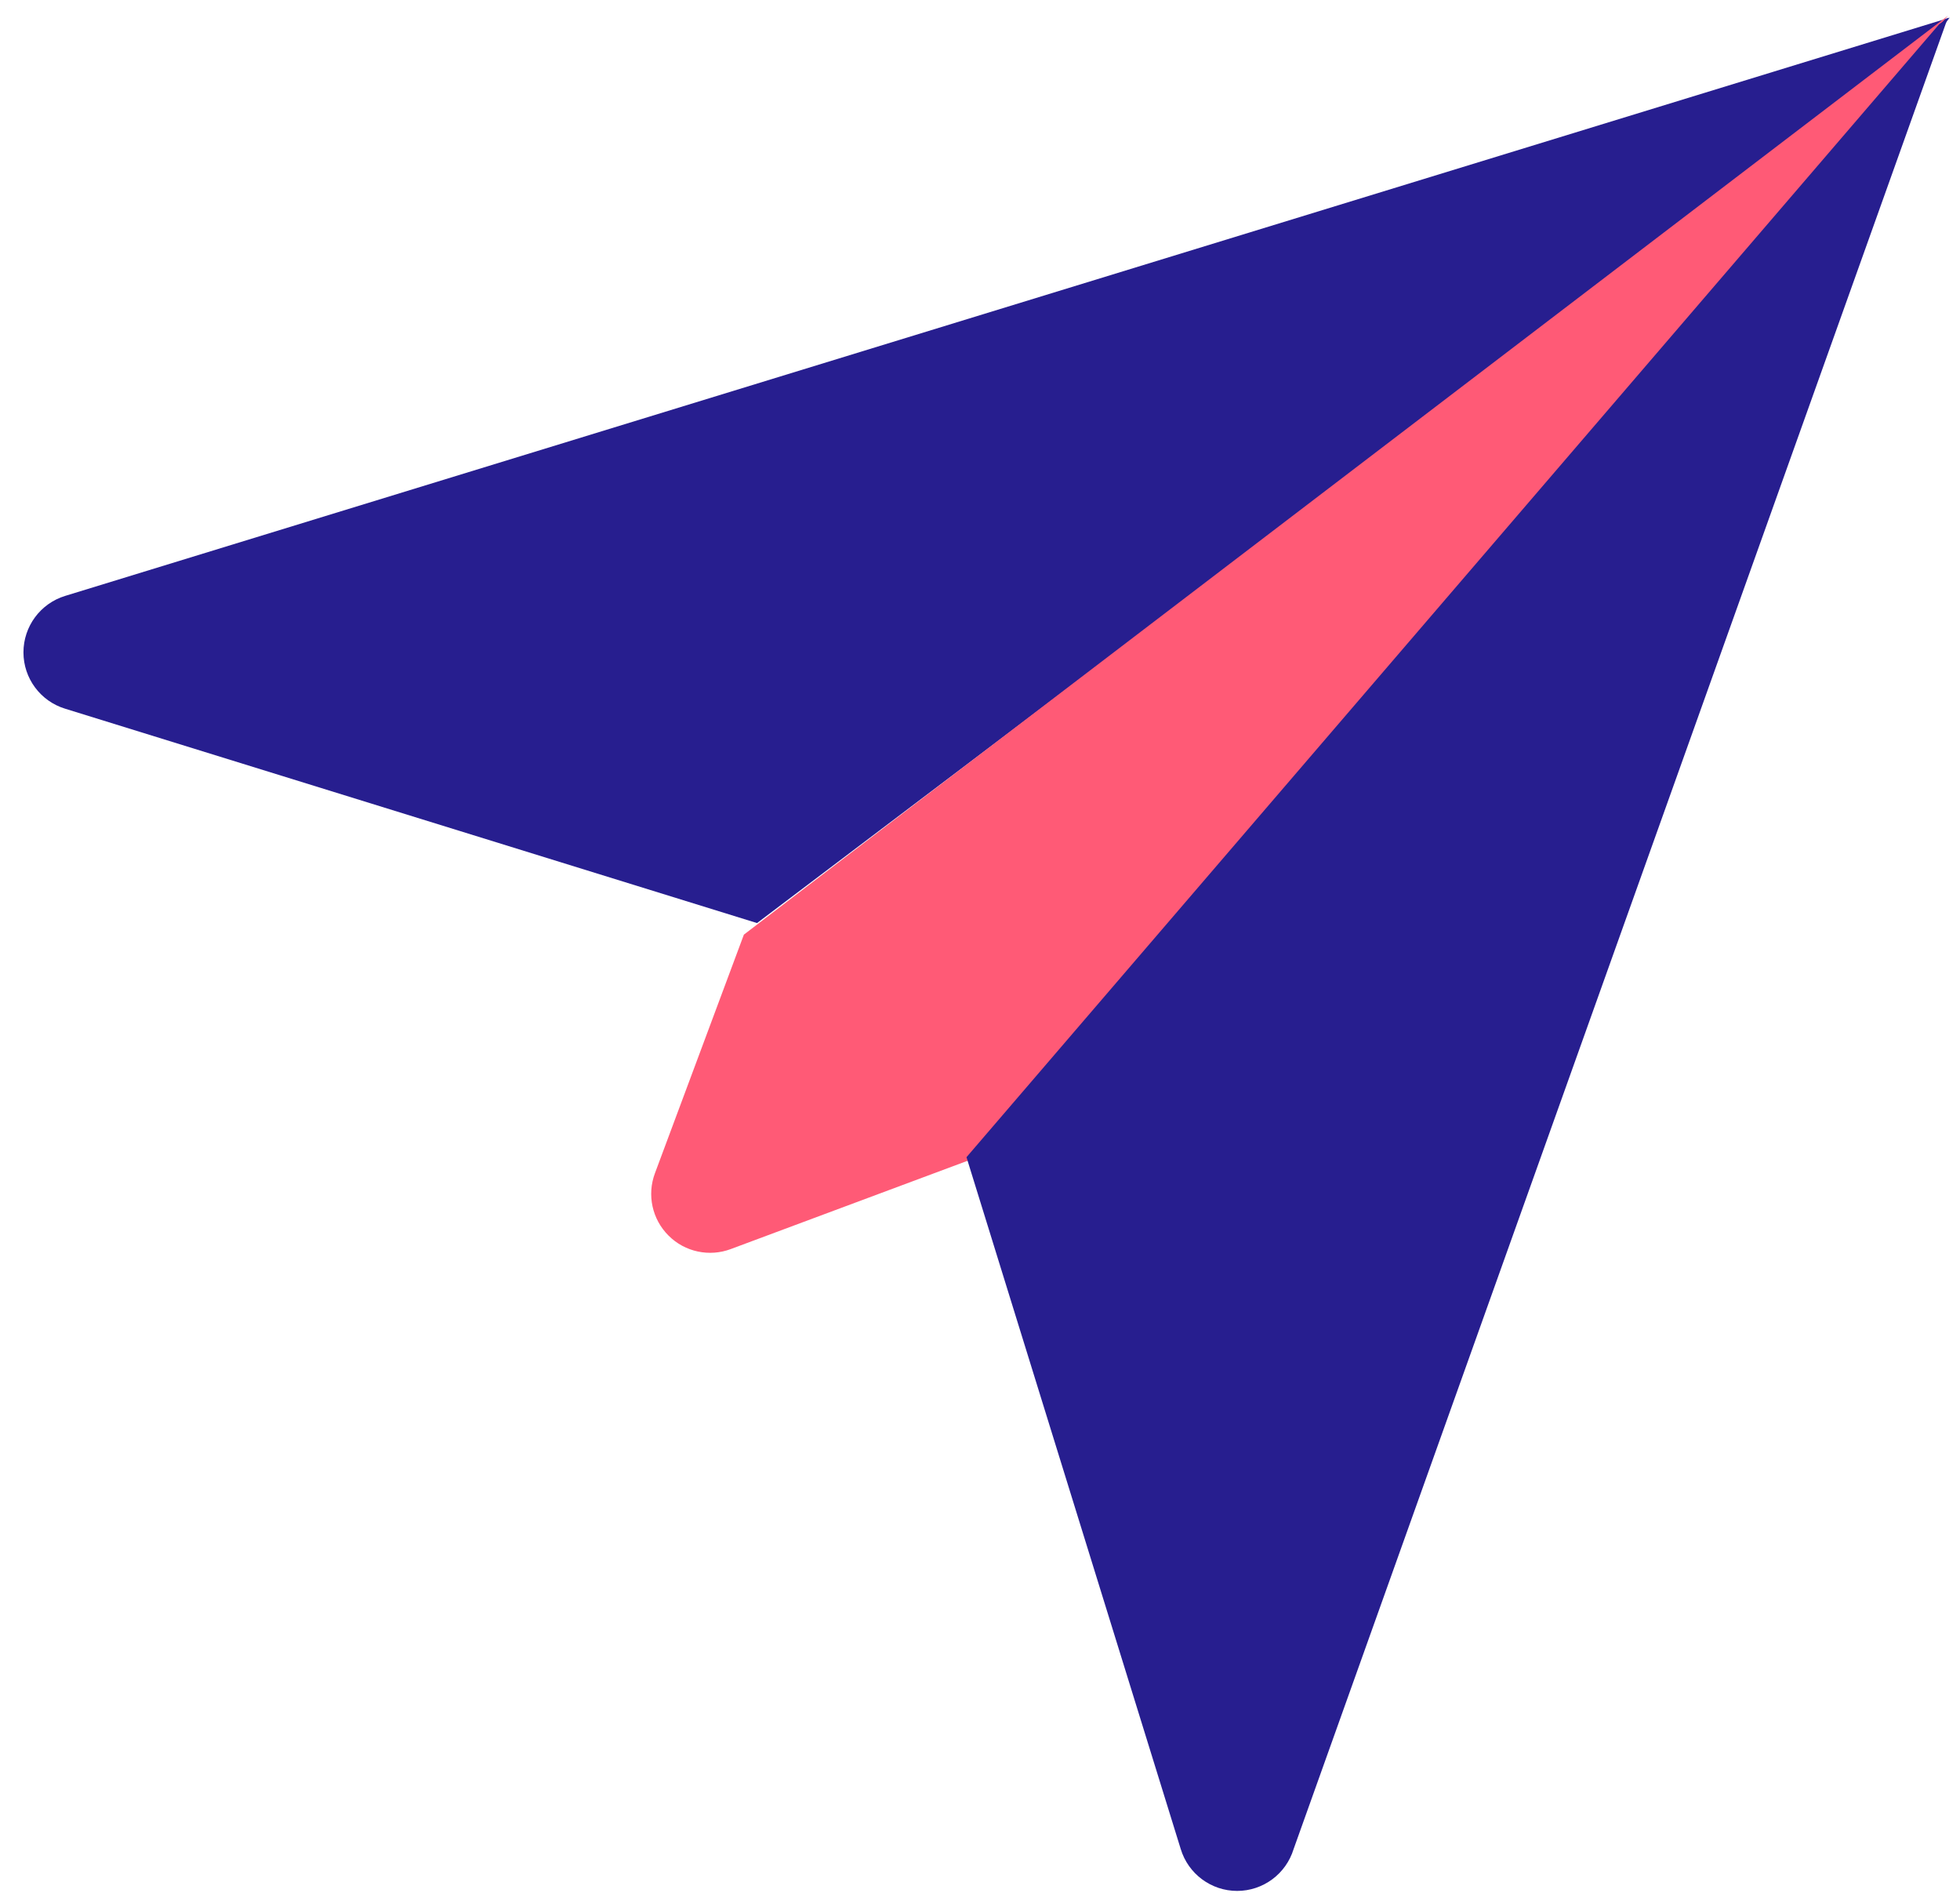
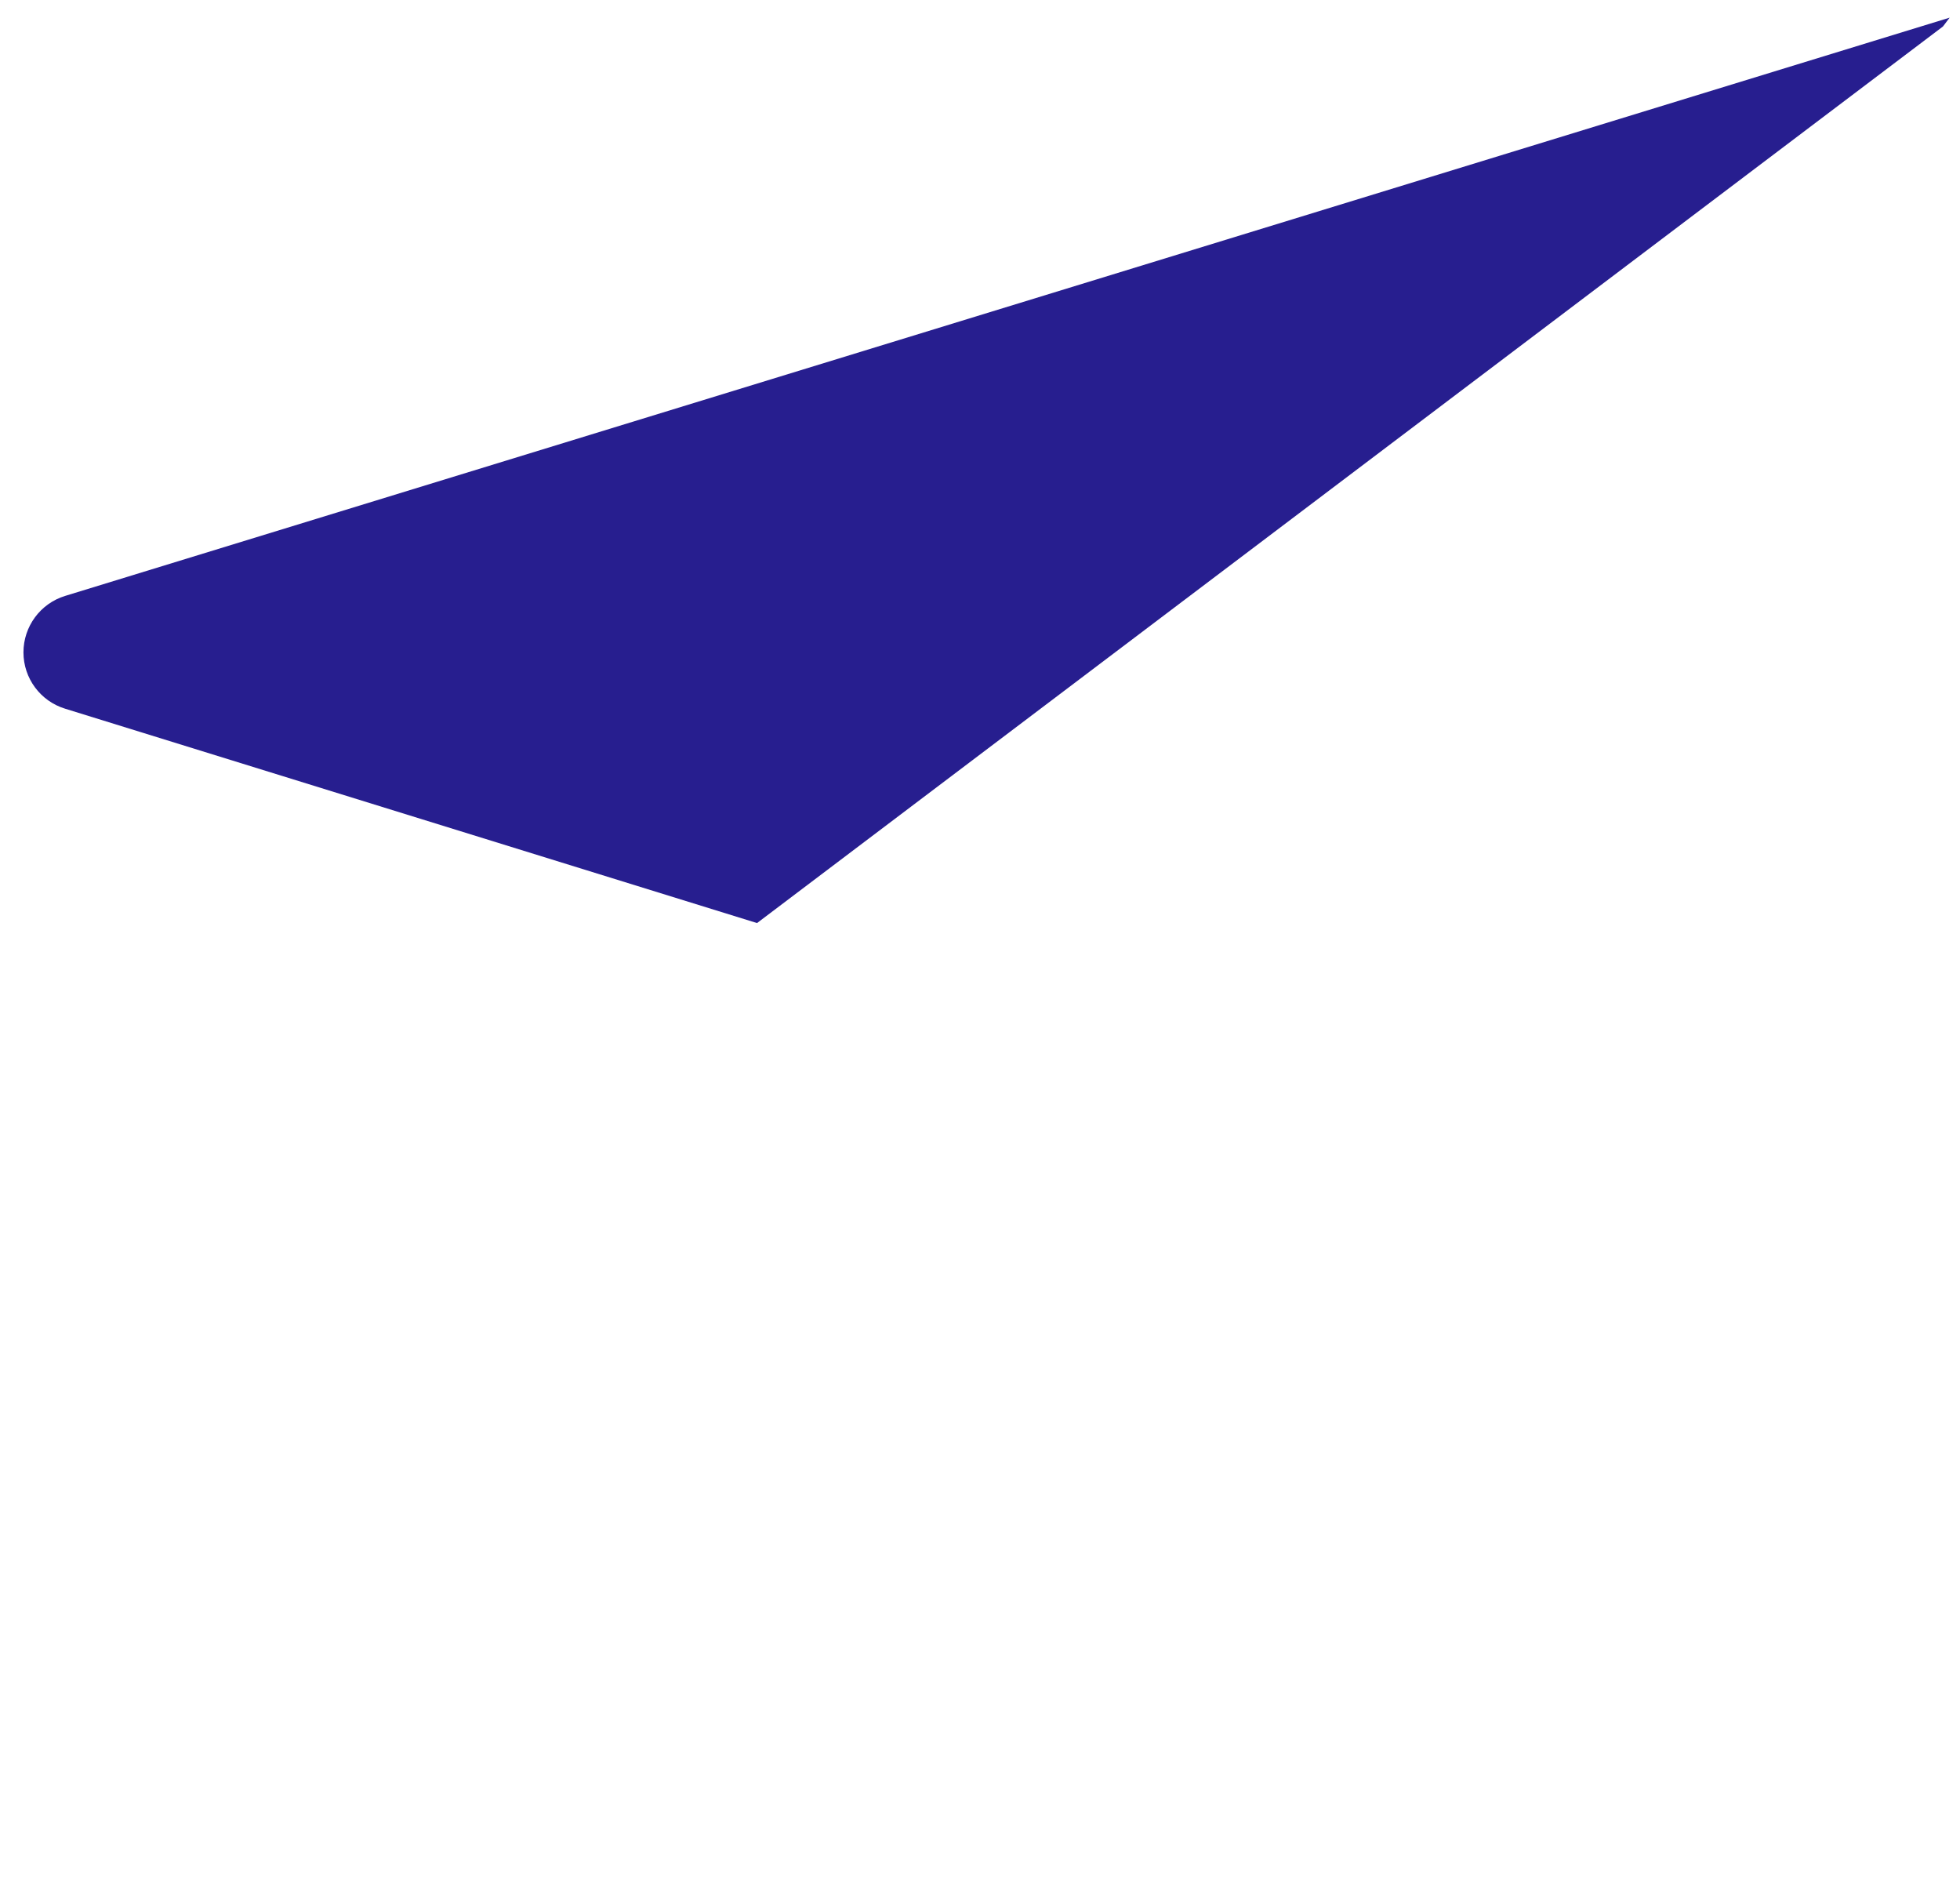
<svg xmlns="http://www.w3.org/2000/svg" width="58" height="56" viewBox="0 0 58 56" fill="none">
  <path d="M1.931 17.629C1.195 17.854 0.694 18.532 0.694 19.301C0.694 20.067 1.196 20.746 1.933 20.969L22.402 27.309L57.495 0.784L57.694 0.522L1.931 17.629Z" fill="#271E8F" />
-   <path d="M22.013 27.651L19.381 34.71C19.141 35.351 19.298 36.072 19.782 36.554C20.27 37.045 20.998 37.19 21.625 36.954L28.686 34.322L57.642 0.466L22.013 27.651Z" fill="#FF5A76" />
-   <path d="M57.38 0.72L28.6 34.236L34.94 54.704C35.163 55.44 35.842 55.943 36.608 55.943C36.61 55.943 36.61 55.943 36.61 55.943C37.378 55.943 38.055 55.44 38.28 54.706L57.642 0.522L57.38 0.72Z" fill="#271E8F" />
</svg>